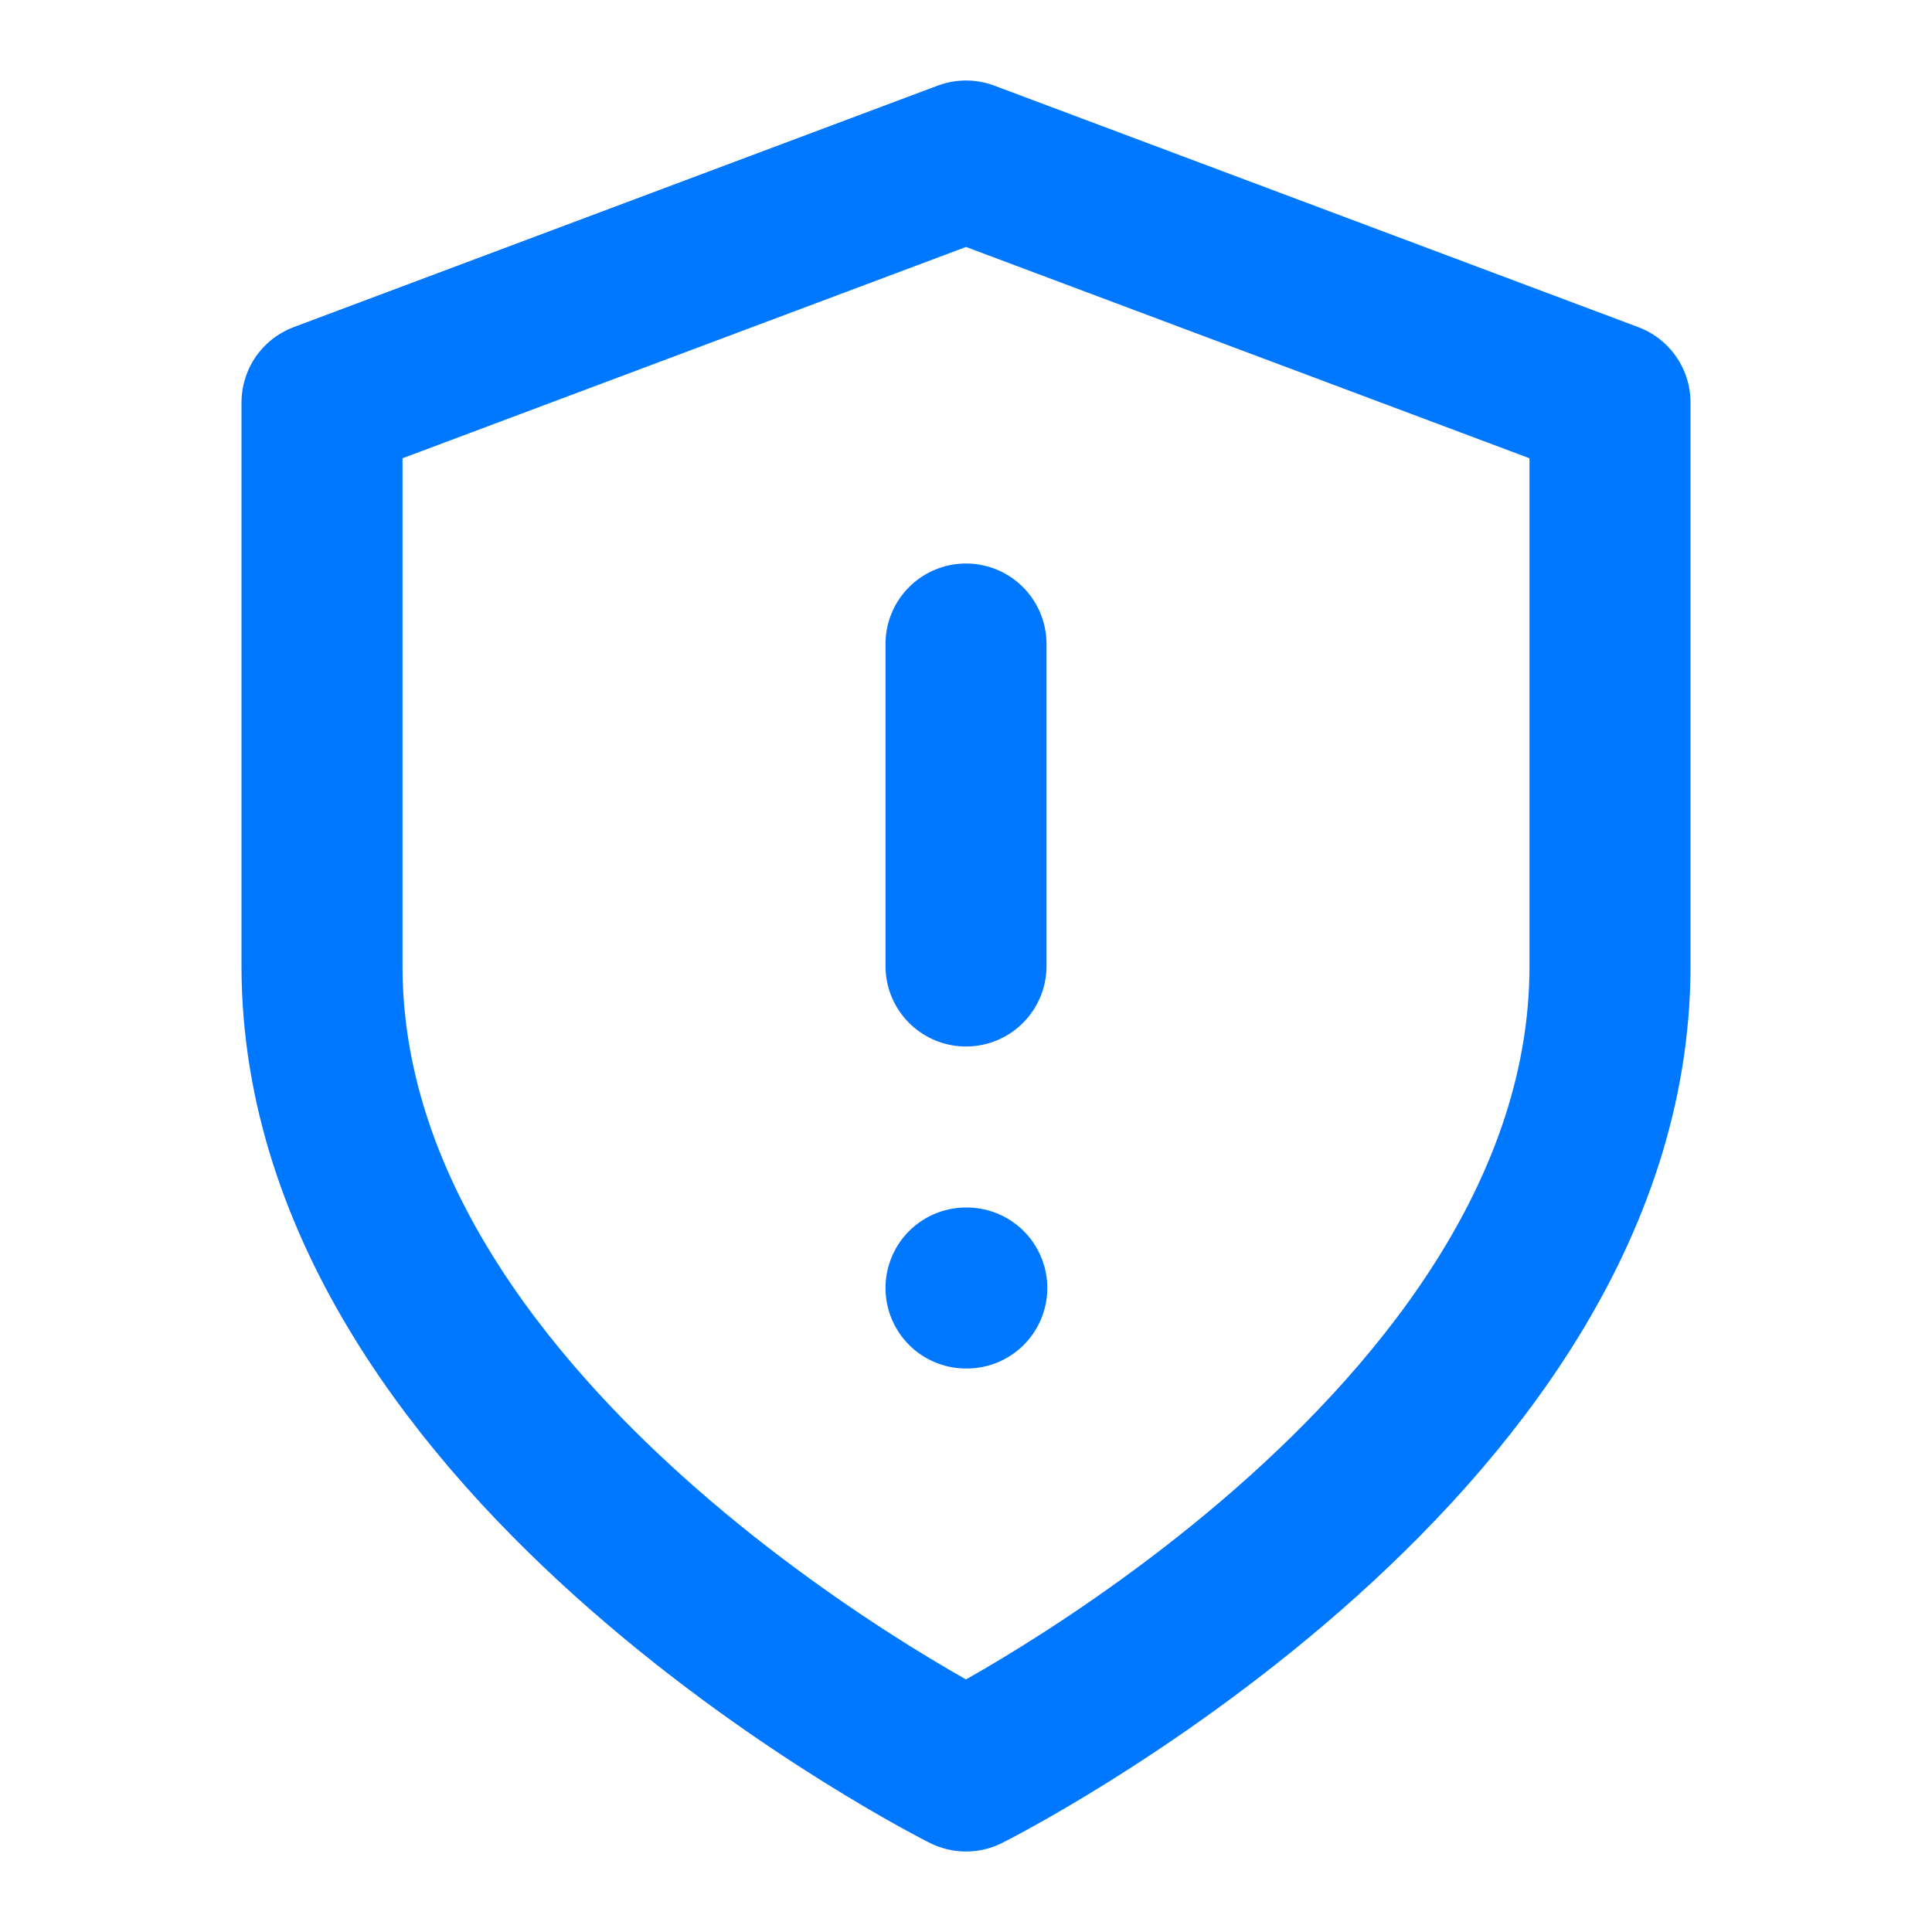
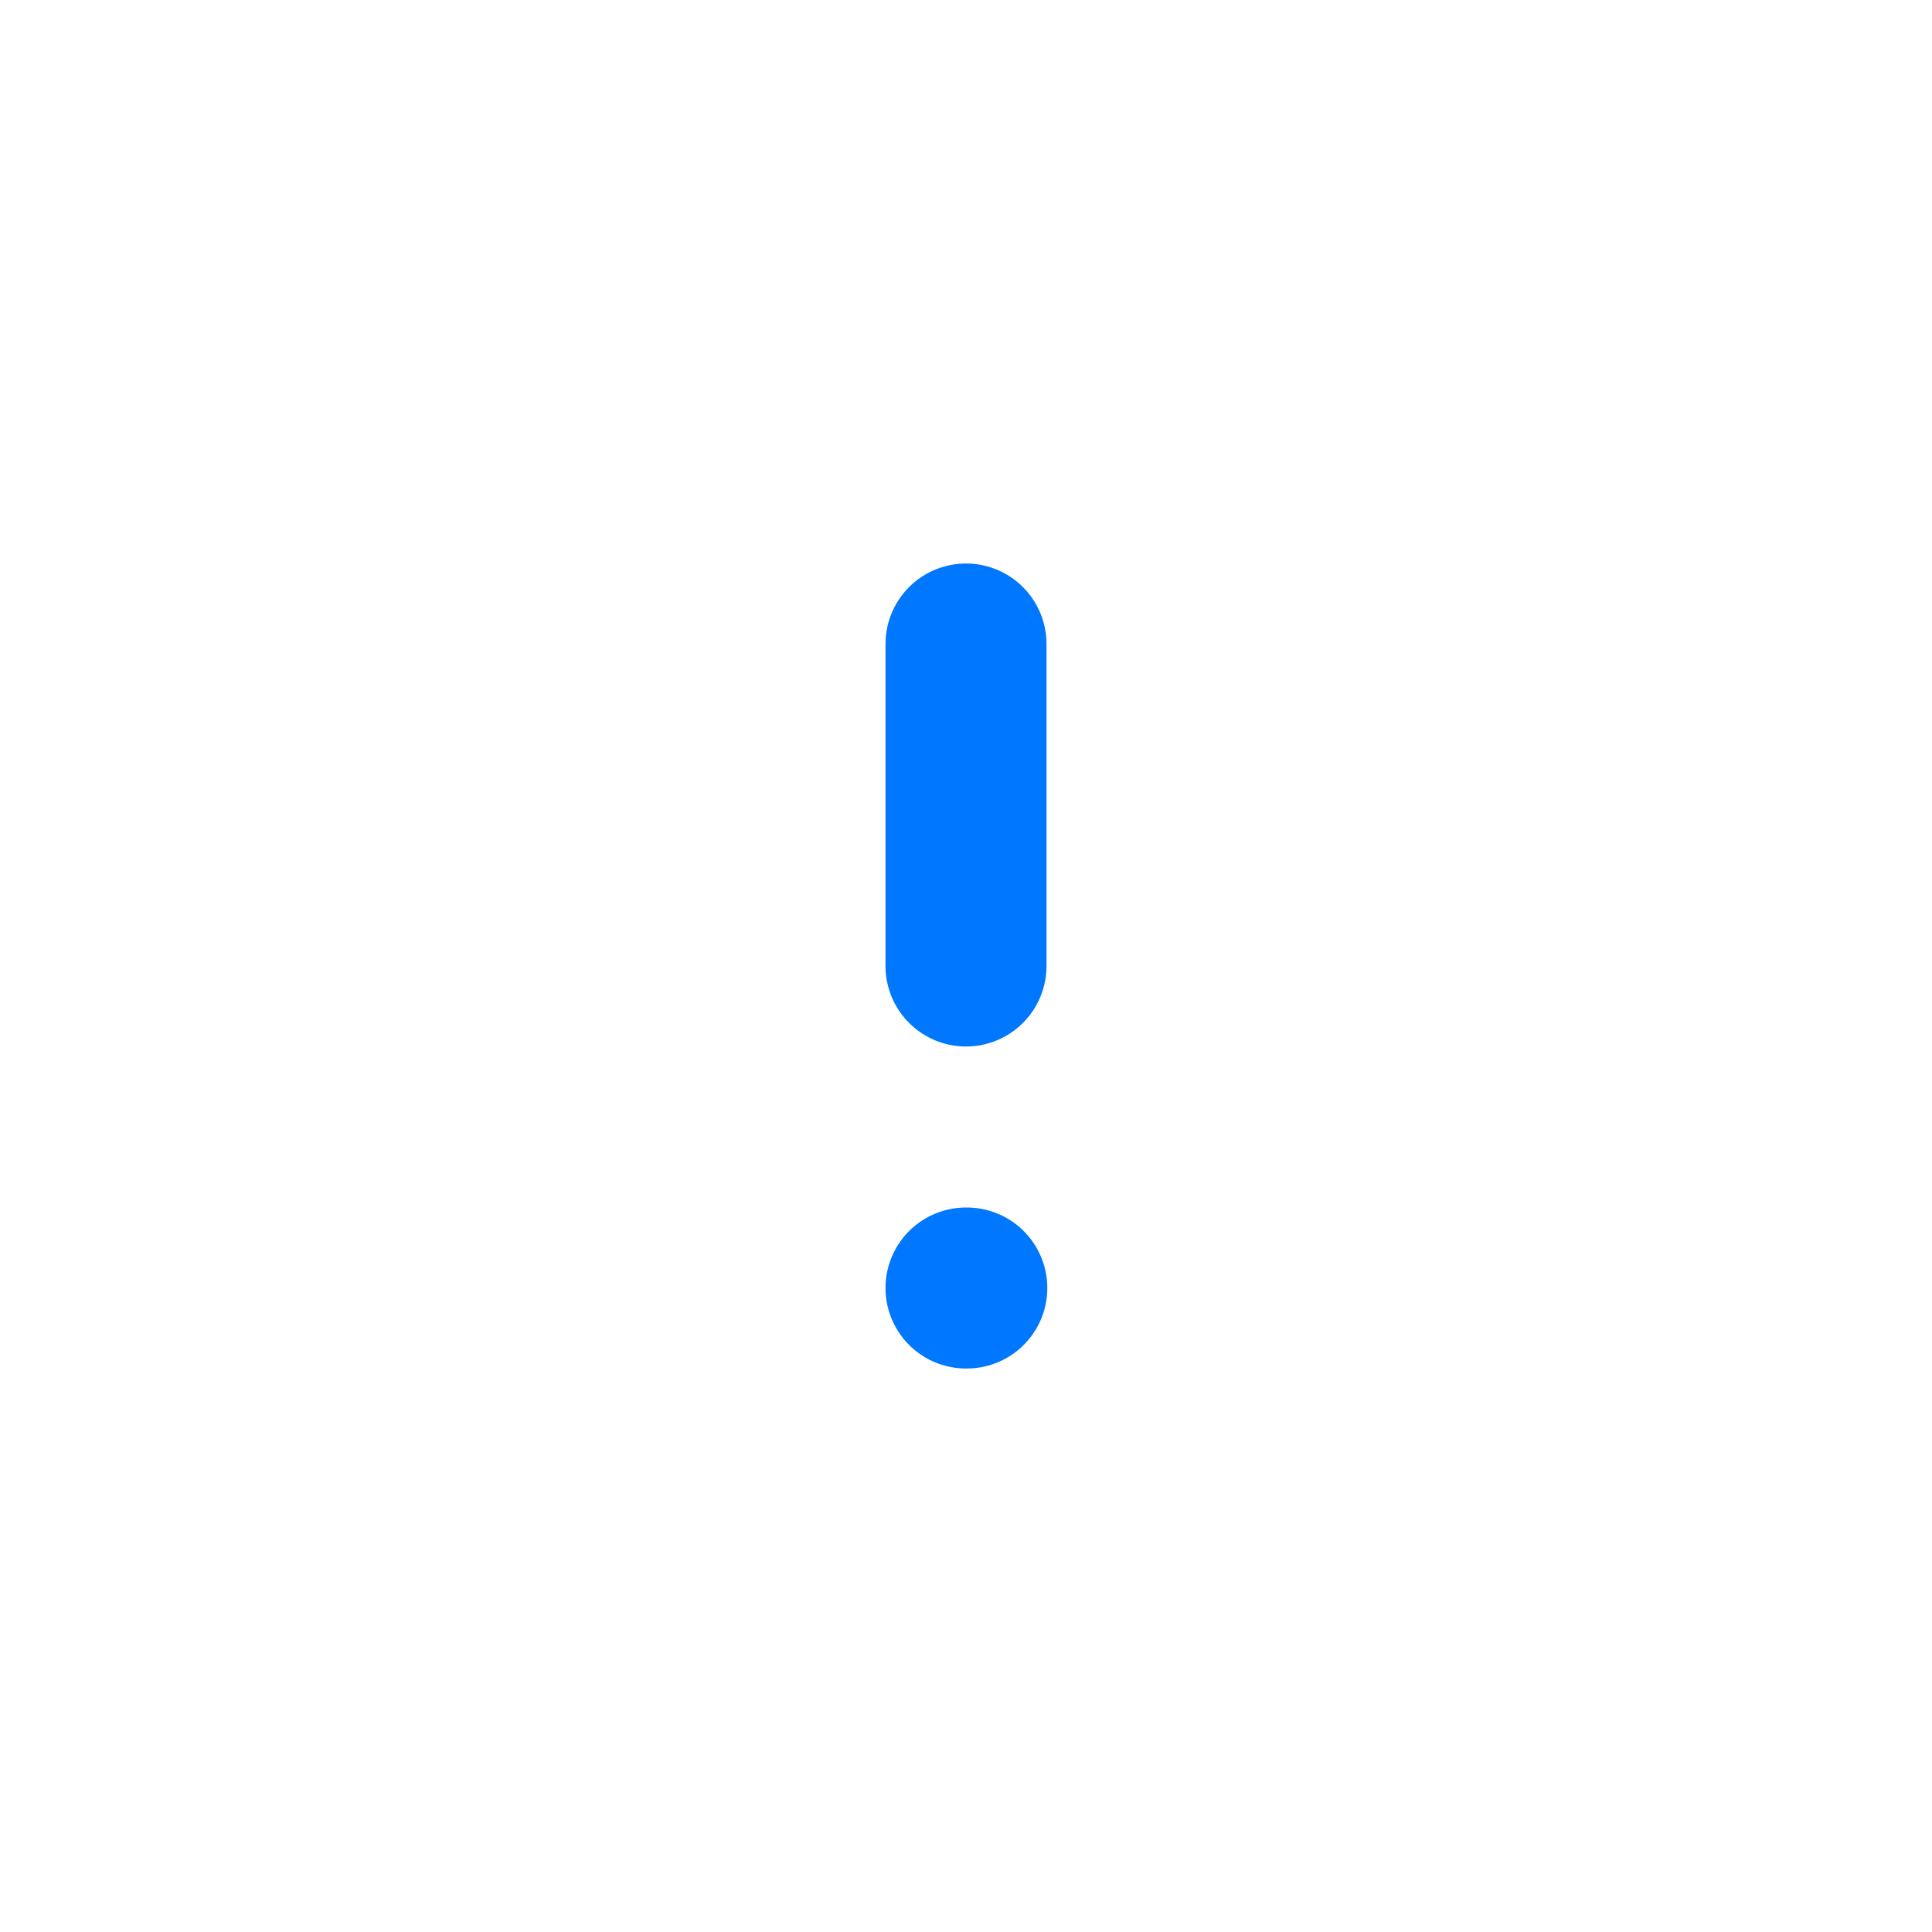
<svg xmlns="http://www.w3.org/2000/svg" width="36" height="36" viewBox="0 0 24 24" fill="none" stroke="#0077ff" stroke-width="2" stroke-linecap="round" stroke-linejoin="round" class="lucide lucide-shield-alert">
-   <path d="M12 22s8-4 8-10V5l-8-3-8 3v7c0 6 8 10 8 10" />
  <path d="M12 8v4" />
  <path d="M12 16h.01" />
</svg>